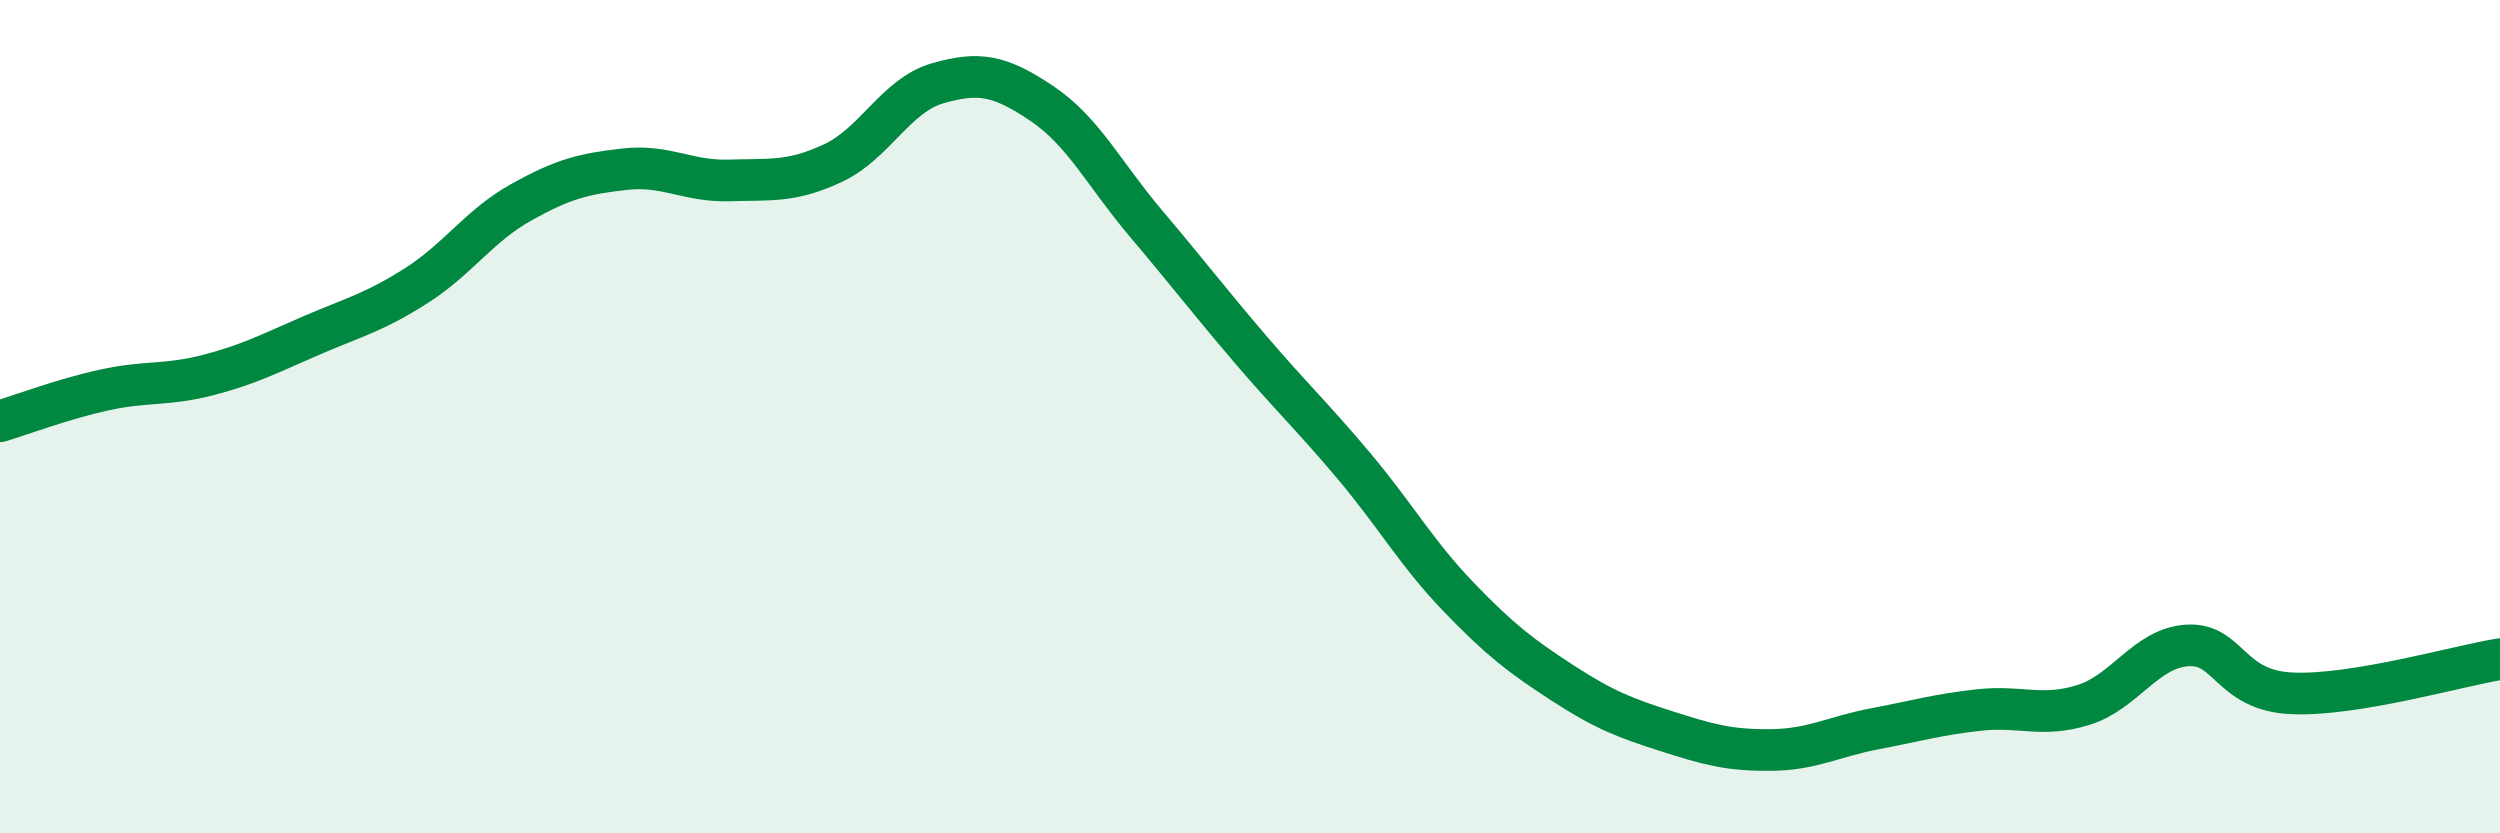
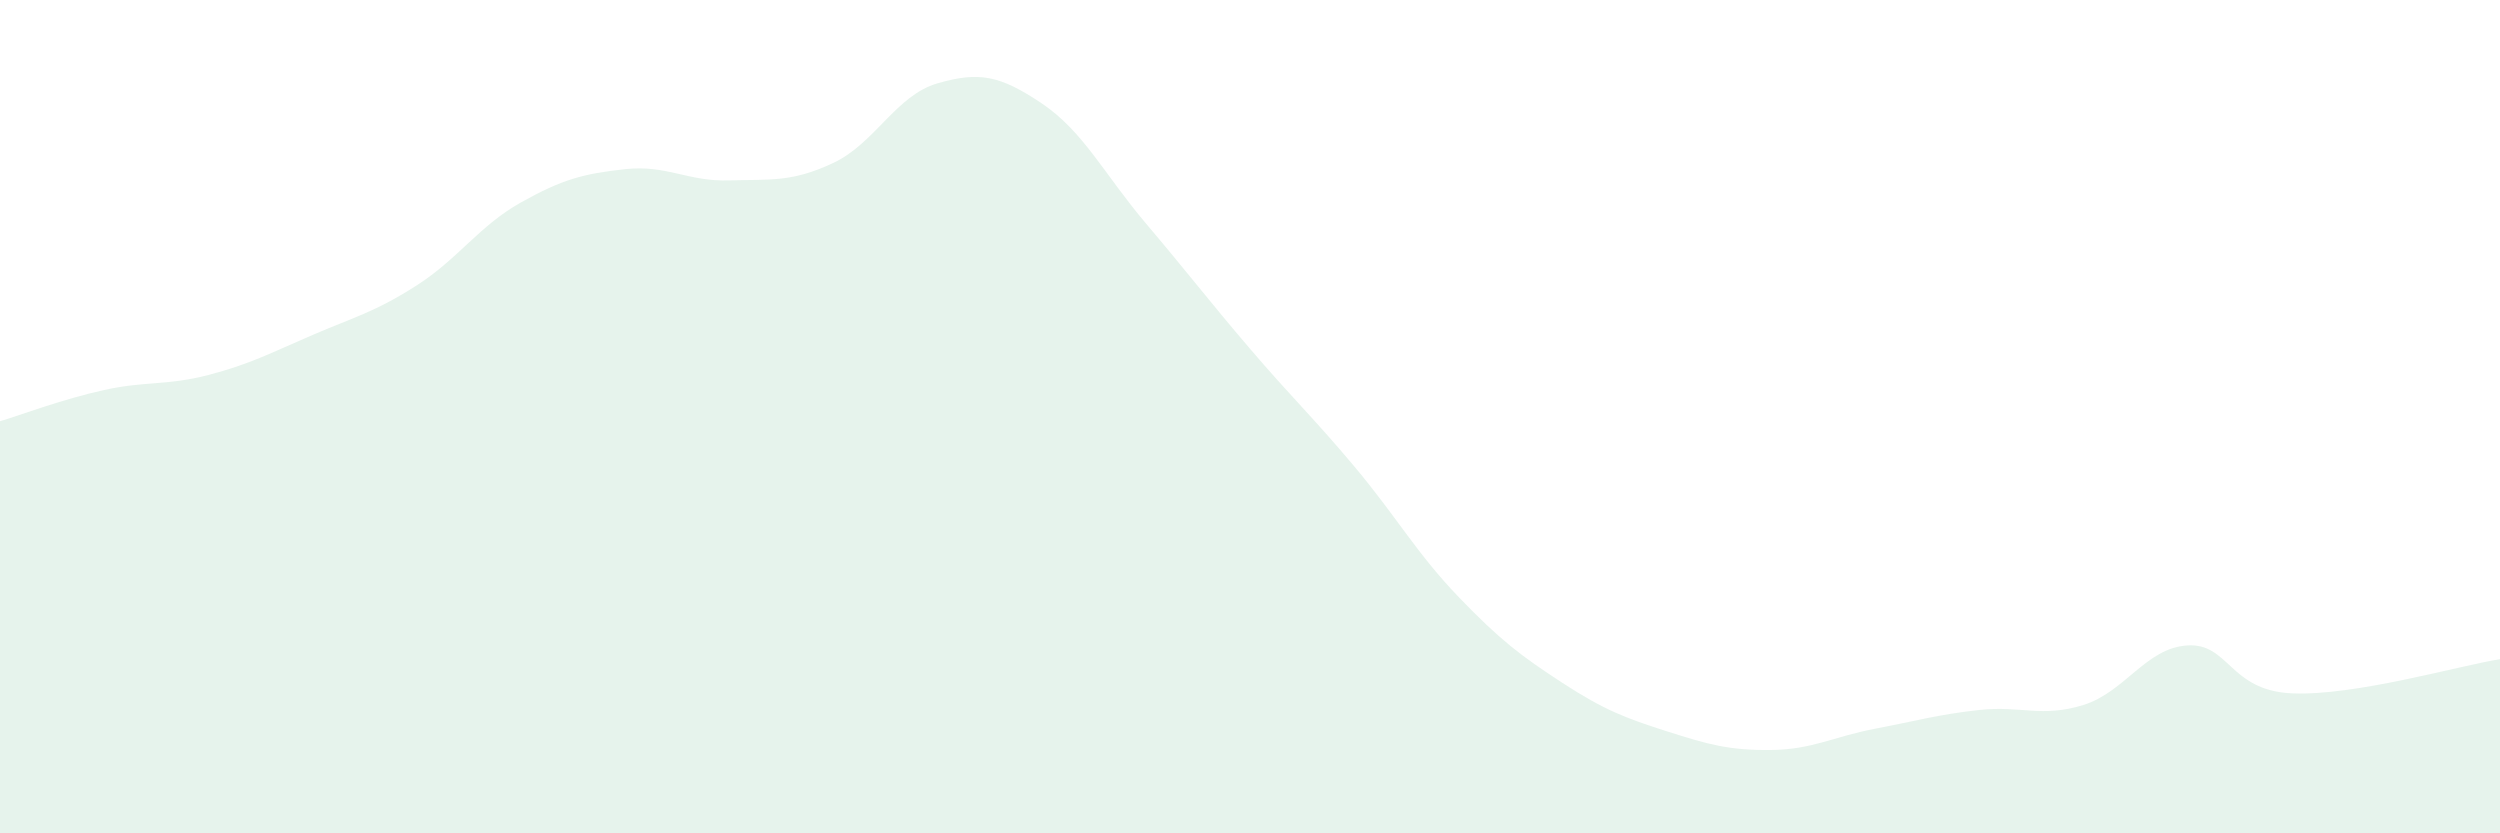
<svg xmlns="http://www.w3.org/2000/svg" width="60" height="20" viewBox="0 0 60 20">
  <path d="M 0,10.11 C 0.5,9.96 1.5,9.58 2.5,9.36 C 3.5,9.14 4,9.26 5,9 C 6,8.74 6.5,8.47 7.5,8.04 C 8.5,7.61 9,7.49 10,6.85 C 11,6.21 11.5,5.42 12.5,4.86 C 13.5,4.3 14,4.17 15,4.06 C 16,3.95 16.5,4.36 17.5,4.33 C 18.5,4.3 19,4.38 20,3.91 C 21,3.44 21.5,2.29 22.5,2 C 23.5,1.71 24,1.81 25,2.48 C 26,3.15 26.5,4.18 27.5,5.36 C 28.5,6.54 29,7.2 30,8.37 C 31,9.54 31.5,10 32.5,11.19 C 33.5,12.38 34,13.28 35,14.32 C 36,15.36 36.5,15.74 37.5,16.39 C 38.5,17.04 39,17.23 40,17.55 C 41,17.87 41.5,18.01 42.5,18 C 43.5,17.99 44,17.68 45,17.49 C 46,17.3 46.5,17.15 47.5,17.04 C 48.5,16.93 49,17.23 50,16.92 C 51,16.61 51.5,15.55 52.5,15.49 C 53.5,15.43 53.5,16.57 55,16.64 C 56.5,16.71 59,15.98 60,15.82L60 20L0 20Z" fill="#008740" opacity="0.1" stroke-linecap="round" stroke-linejoin="round" />
-   <path d="M 0,10.11 C 0.5,9.96 1.5,9.58 2.5,9.36 C 3.5,9.14 4,9.26 5,9 C 6,8.74 6.5,8.47 7.5,8.04 C 8.5,7.61 9,7.49 10,6.85 C 11,6.21 11.5,5.42 12.5,4.86 C 13.5,4.3 14,4.17 15,4.06 C 16,3.95 16.5,4.36 17.5,4.33 C 18.5,4.3 19,4.38 20,3.91 C 21,3.44 21.5,2.29 22.5,2 C 23.5,1.71 24,1.81 25,2.48 C 26,3.15 26.5,4.18 27.5,5.36 C 28.5,6.54 29,7.2 30,8.37 C 31,9.54 31.5,10 32.5,11.19 C 33.5,12.38 34,13.28 35,14.32 C 36,15.36 36.5,15.74 37.5,16.39 C 38.5,17.04 39,17.23 40,17.55 C 41,17.87 41.5,18.01 42.5,18 C 43.5,17.99 44,17.68 45,17.49 C 46,17.3 46.5,17.15 47.5,17.04 C 48.5,16.93 49,17.23 50,16.92 C 51,16.61 51.5,15.55 52.5,15.49 C 53.5,15.43 53.5,16.57 55,16.64 C 56.5,16.71 59,15.98 60,15.82" stroke="#008740" stroke-width="1" fill="none" stroke-linecap="round" stroke-linejoin="round" />
</svg>